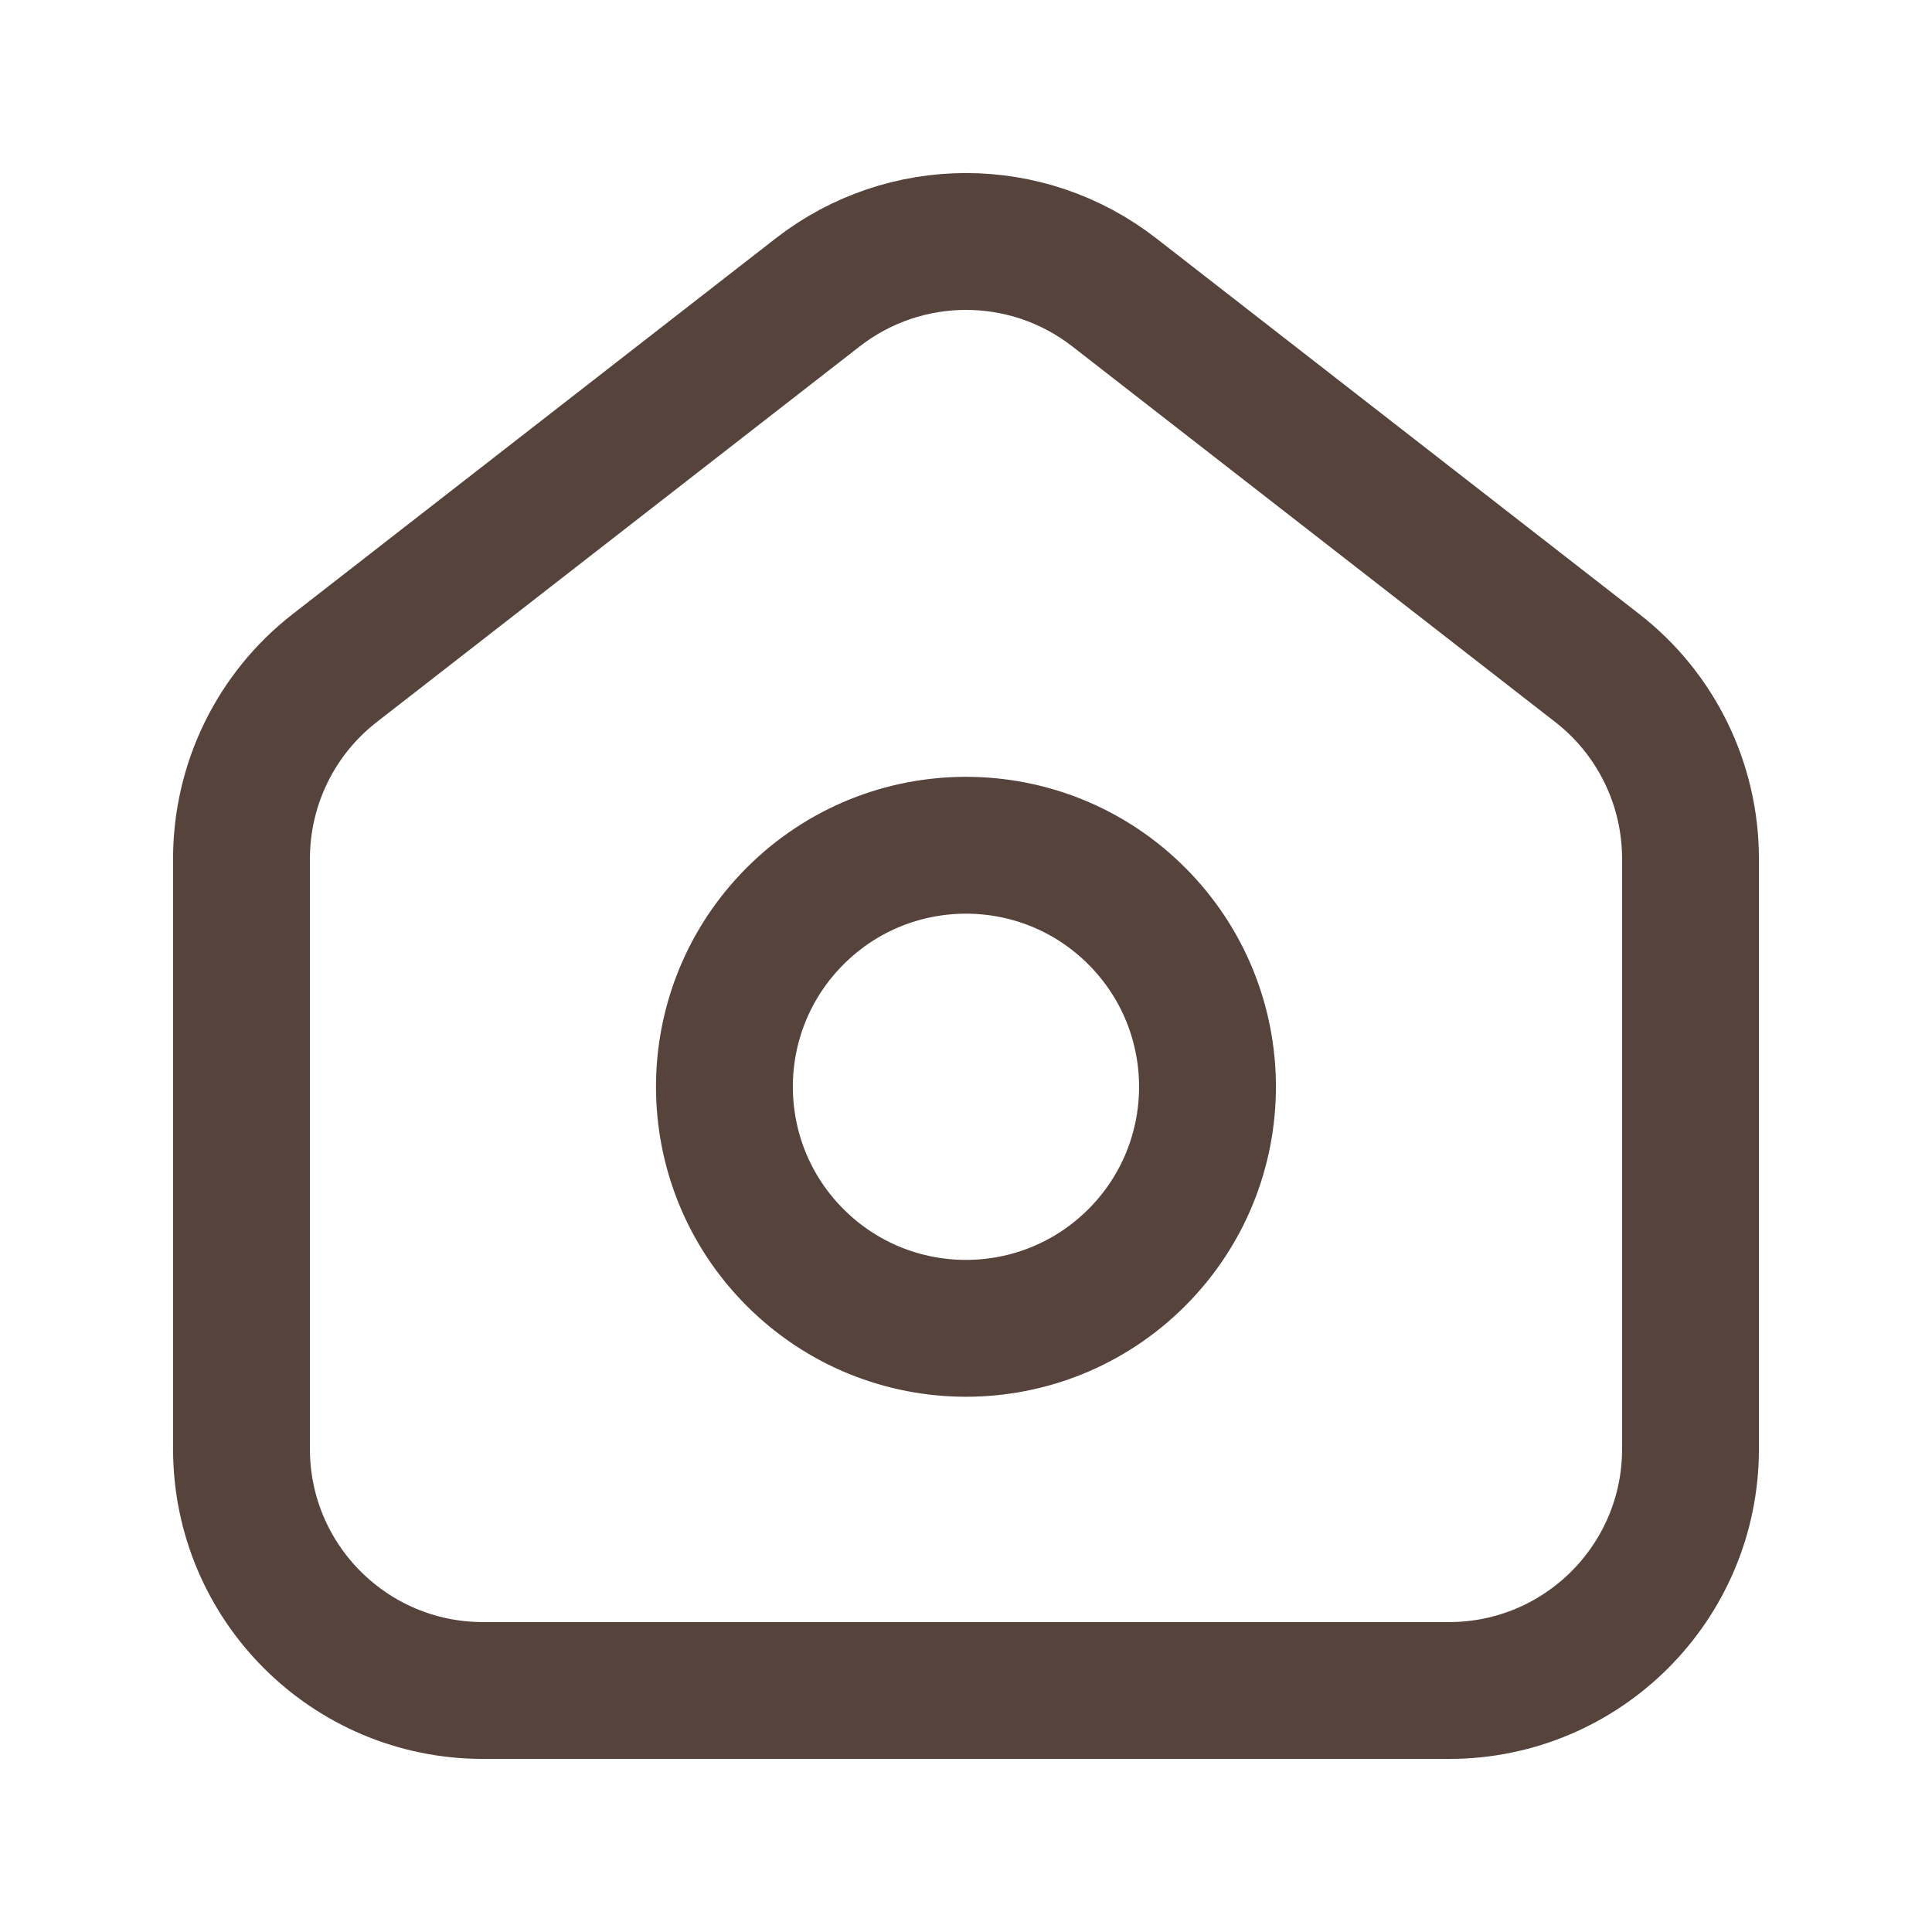
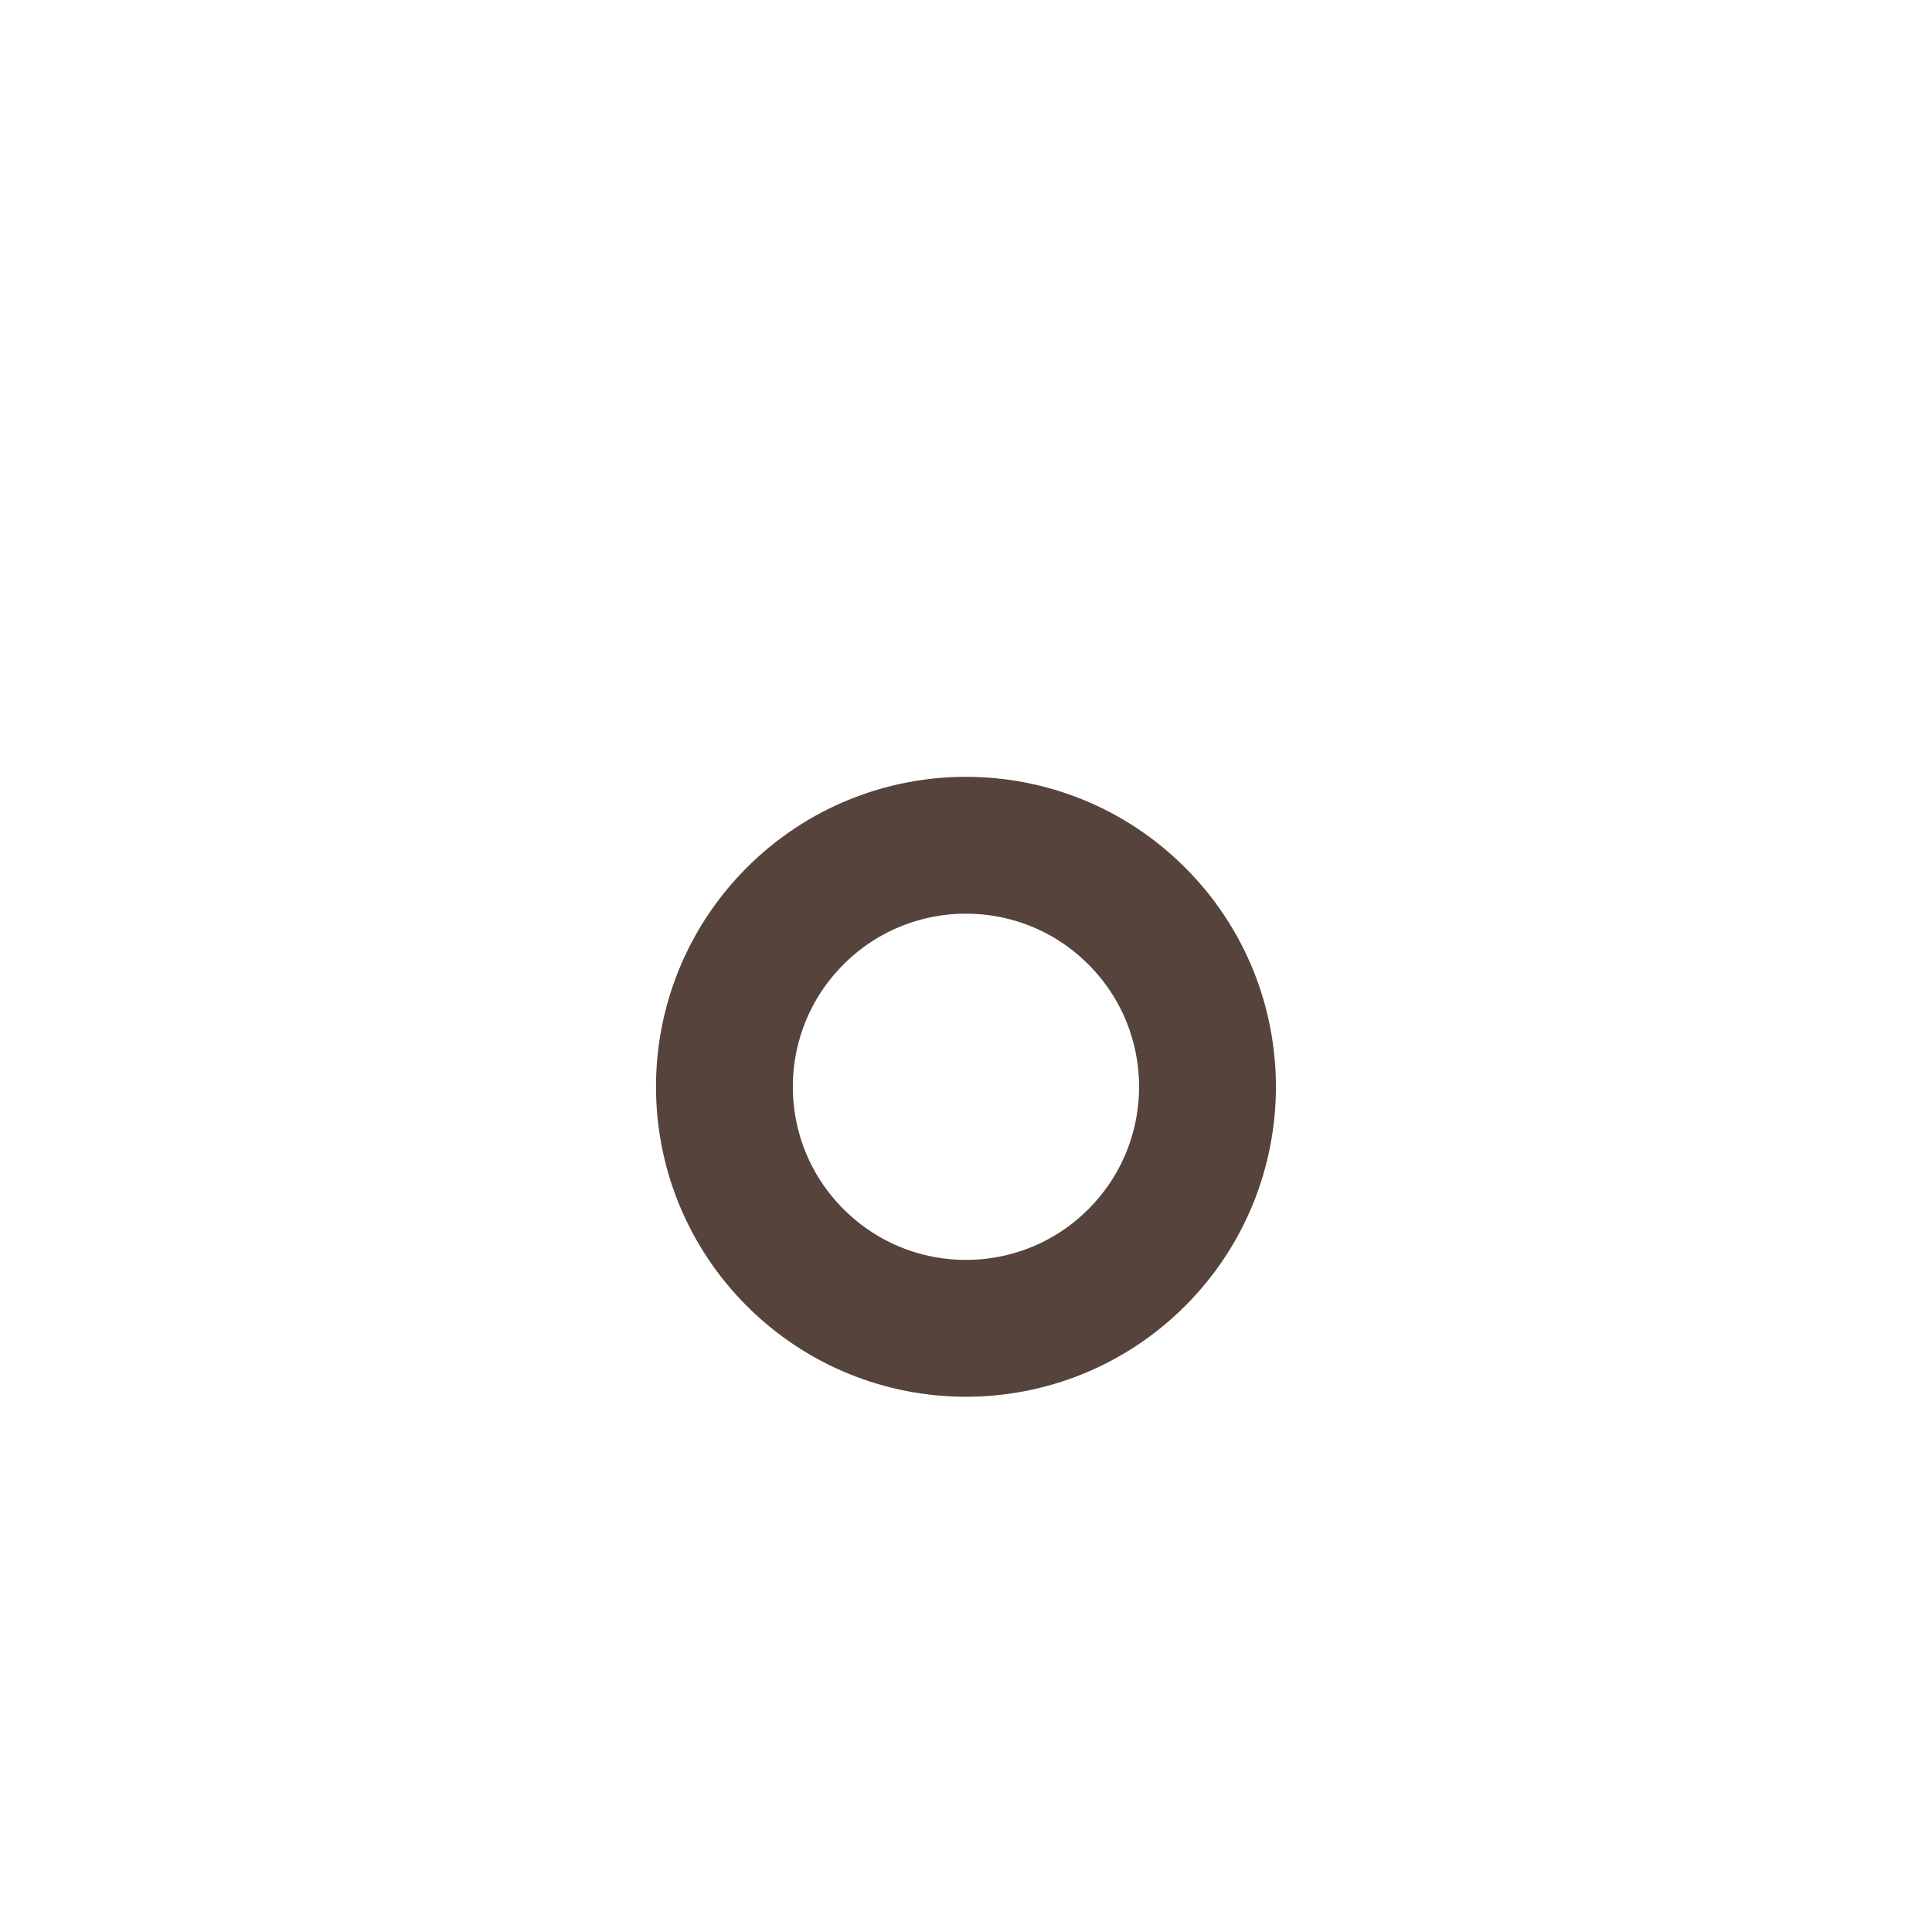
<svg xmlns="http://www.w3.org/2000/svg" width="24" height="24" viewBox="0 0 24 24" fill="none">
-   <path fill-rule="evenodd" clip-rule="evenodd" d="M19.842 8.299L13.842 3.632C12.759 2.789 11.242 2.789 10.158 3.632L4.158 8.299C3.427 8.867 3 9.741 3 10.667V18C3 19.657 4.343 21 6 21H18C19.657 21 21 19.657 21 18V10.667C21 9.741 20.573 8.867 19.842 8.299Z" stroke="#55433C" stroke-width="1.7" />
  <path d="M14.121 11.379C15.293 12.551 15.293 14.45 14.121 15.622C12.949 16.794 11.05 16.794 9.878 15.622C8.706 14.45 8.706 12.551 9.878 11.379C11.05 10.207 12.95 10.207 14.121 11.379" stroke="#55433C" stroke-width="1.7" stroke-linecap="round" stroke-linejoin="round" />
</svg>